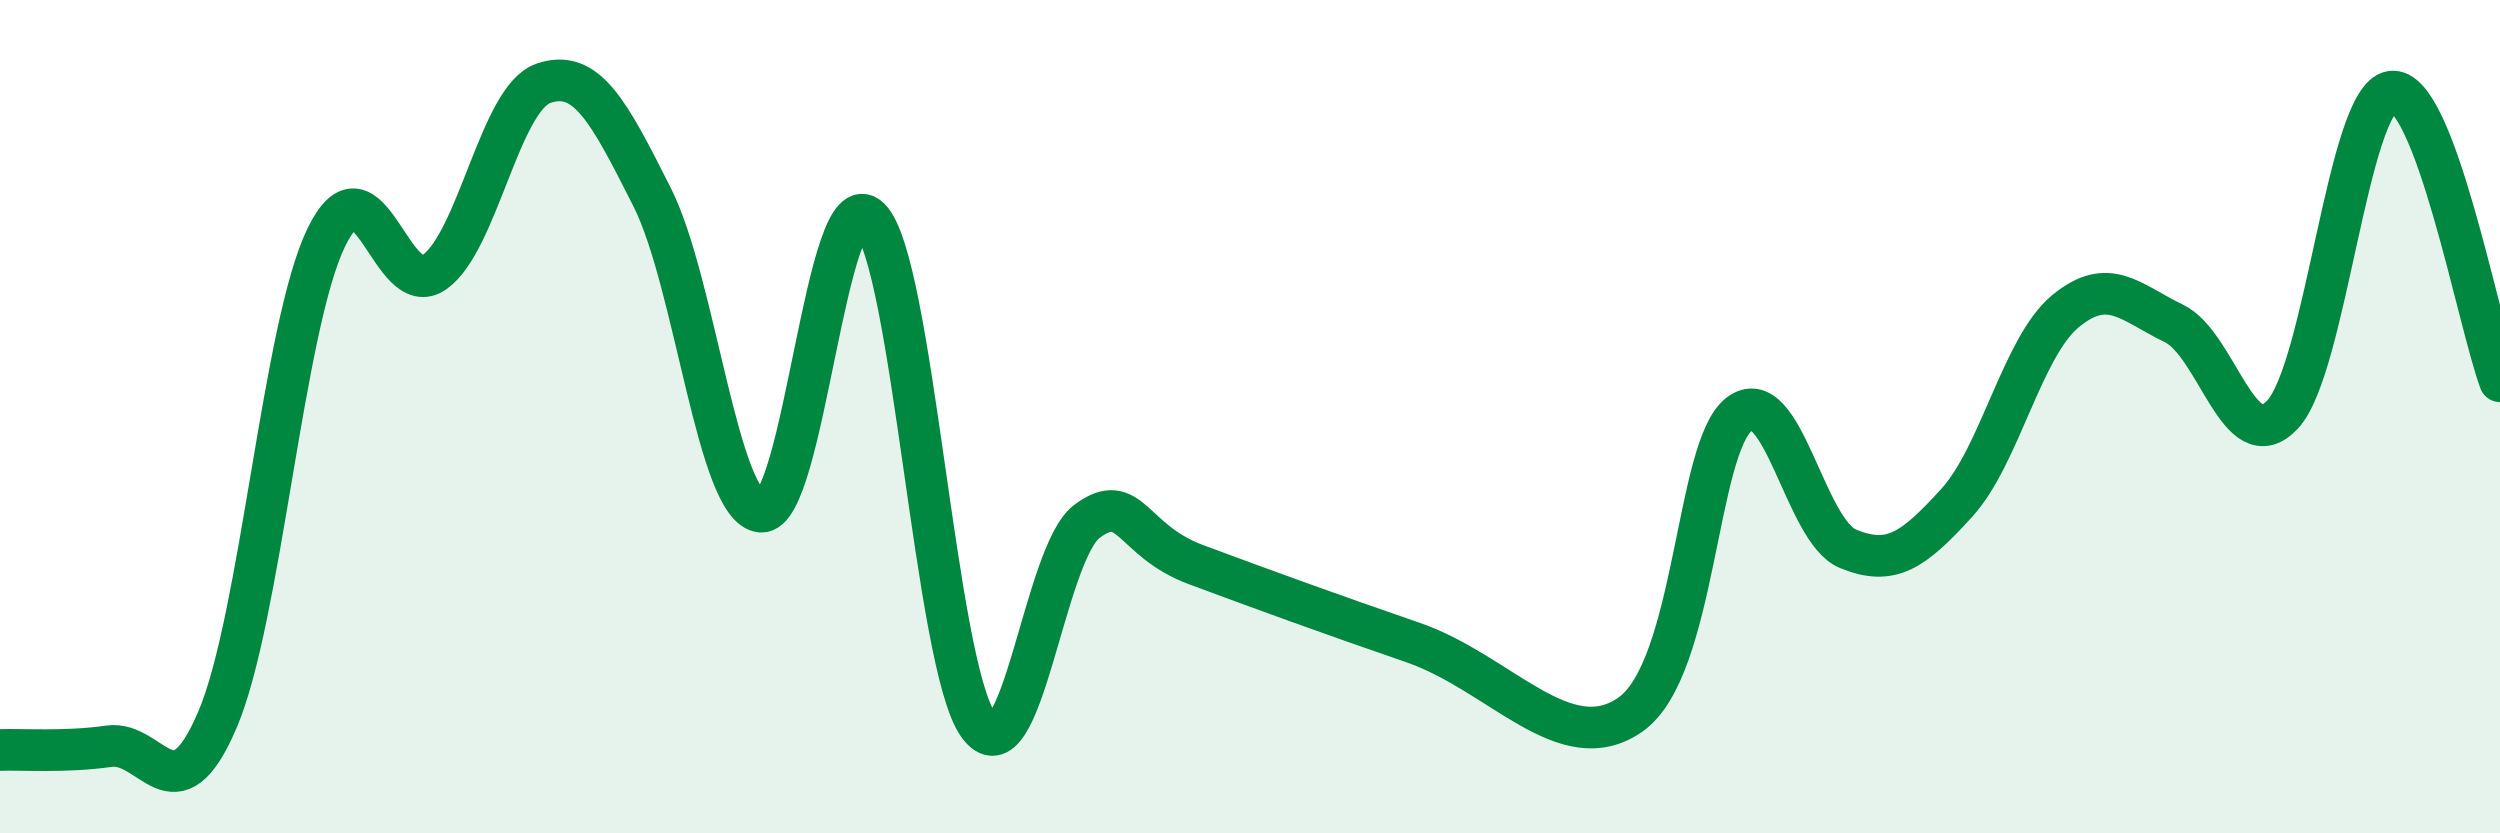
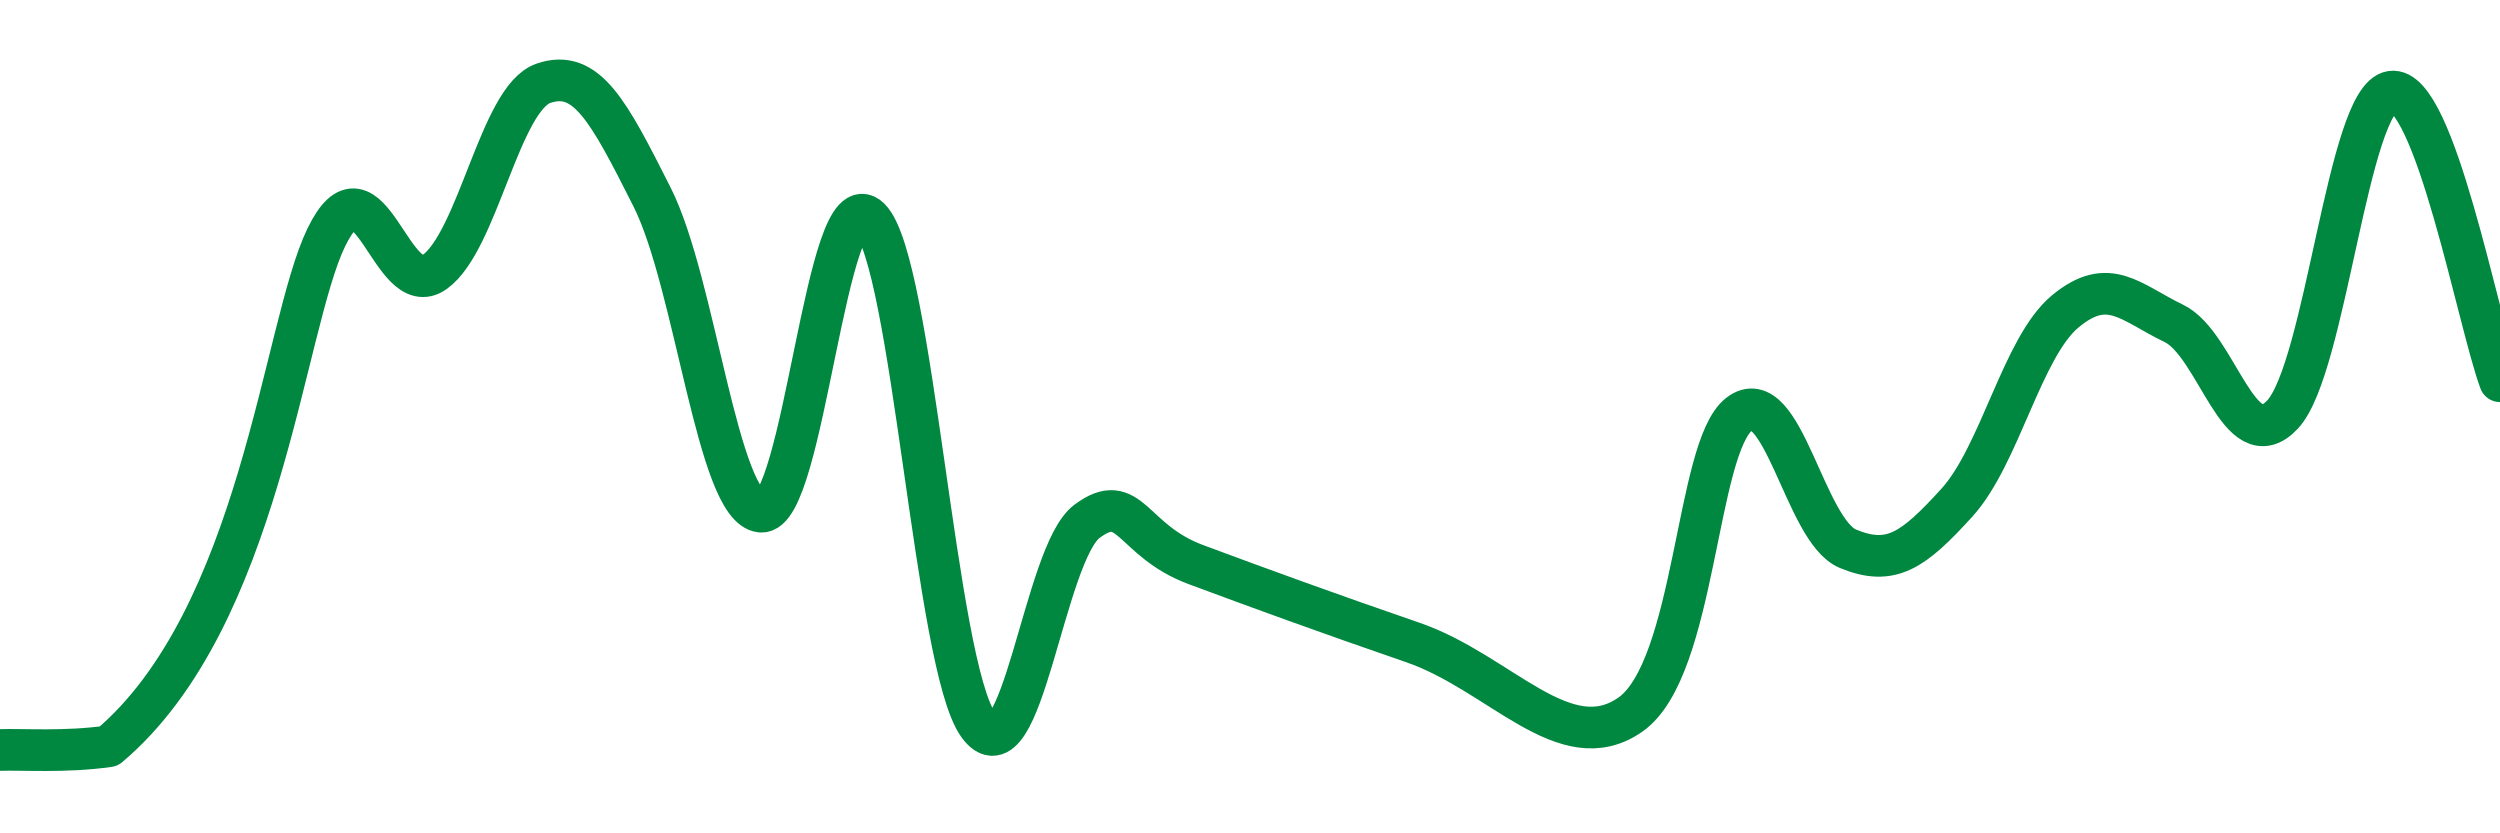
<svg xmlns="http://www.w3.org/2000/svg" width="60" height="20" viewBox="0 0 60 20">
-   <path d="M 0,18 C 0.52,17.98 1.57,18.06 2.61,17.91 C 3.65,17.76 4.18,19.71 5.22,17.27 C 6.26,14.83 6.79,7.85 7.83,5.7 C 8.87,3.55 9.39,7.27 10.43,6.53 C 11.47,5.79 12,2.36 13.04,2 C 14.08,1.64 14.61,2.67 15.65,4.73 C 16.69,6.79 17.22,12.18 18.26,12.28 C 19.3,12.38 19.83,4.22 20.87,5.24 C 21.91,6.26 22.44,15.95 23.48,17.4 C 24.52,18.85 25.05,13.28 26.09,12.51 C 27.13,11.74 27.14,12.97 28.7,13.55 C 30.26,14.13 31.82,14.7 33.91,15.42 C 36,16.14 37.56,18.25 39.13,17.15 C 40.7,16.05 40.7,10.74 41.74,9.94 C 42.78,9.14 43.31,12.74 44.35,13.17 C 45.39,13.6 45.92,13.21 46.96,12.07 C 48,10.93 48.53,8.33 49.57,7.47 C 50.61,6.61 51.13,7.26 52.17,7.76 C 53.21,8.26 53.74,11.06 54.78,9.95 C 55.82,8.84 56.35,2.36 57.39,2.2 C 58.43,2.04 59.48,7.76 60,9.15L60 20L0 20Z" fill="#008740" opacity="0.1" stroke-linecap="round" stroke-linejoin="round" />
-   <path d="M 0,18 C 0.52,17.98 1.57,18.06 2.61,17.91 C 3.65,17.76 4.18,19.71 5.22,17.27 C 6.26,14.83 6.79,7.85 7.83,5.7 C 8.87,3.55 9.39,7.27 10.43,6.53 C 11.47,5.79 12,2.36 13.04,2 C 14.08,1.64 14.61,2.67 15.65,4.73 C 16.69,6.79 17.22,12.18 18.26,12.28 C 19.3,12.38 19.83,4.22 20.87,5.24 C 21.91,6.26 22.44,15.95 23.48,17.4 C 24.52,18.85 25.05,13.28 26.09,12.51 C 27.13,11.74 27.14,12.97 28.7,13.55 C 30.26,14.13 31.82,14.7 33.91,15.42 C 36,16.14 37.56,18.25 39.13,17.15 C 40.7,16.05 40.7,10.74 41.74,9.94 C 42.78,9.14 43.31,12.74 44.35,13.17 C 45.39,13.6 45.92,13.21 46.96,12.07 C 48,10.93 48.53,8.33 49.57,7.47 C 50.61,6.61 51.13,7.26 52.17,7.76 C 53.21,8.26 53.74,11.06 54.78,9.95 C 55.82,8.84 56.35,2.36 57.39,2.2 C 58.43,2.04 59.48,7.76 60,9.15" stroke="#008740" stroke-width="1" fill="none" stroke-linecap="round" stroke-linejoin="round" />
+   <path d="M 0,18 C 0.52,17.98 1.57,18.06 2.61,17.91 C 6.26,14.83 6.79,7.85 7.83,5.7 C 8.87,3.55 9.39,7.27 10.43,6.53 C 11.47,5.79 12,2.36 13.04,2 C 14.08,1.64 14.61,2.67 15.65,4.73 C 16.69,6.79 17.22,12.18 18.26,12.28 C 19.3,12.38 19.83,4.22 20.87,5.24 C 21.91,6.26 22.44,15.95 23.48,17.4 C 24.52,18.85 25.05,13.28 26.09,12.51 C 27.13,11.74 27.14,12.97 28.7,13.55 C 30.26,14.13 31.82,14.7 33.91,15.42 C 36,16.14 37.56,18.25 39.13,17.15 C 40.7,16.05 40.7,10.74 41.74,9.94 C 42.78,9.14 43.31,12.74 44.35,13.17 C 45.39,13.6 45.92,13.21 46.96,12.07 C 48,10.93 48.53,8.33 49.57,7.47 C 50.61,6.61 51.13,7.26 52.17,7.76 C 53.21,8.26 53.74,11.06 54.78,9.95 C 55.82,8.84 56.35,2.36 57.39,2.2 C 58.43,2.04 59.48,7.76 60,9.15" stroke="#008740" stroke-width="1" fill="none" stroke-linecap="round" stroke-linejoin="round" />
</svg>